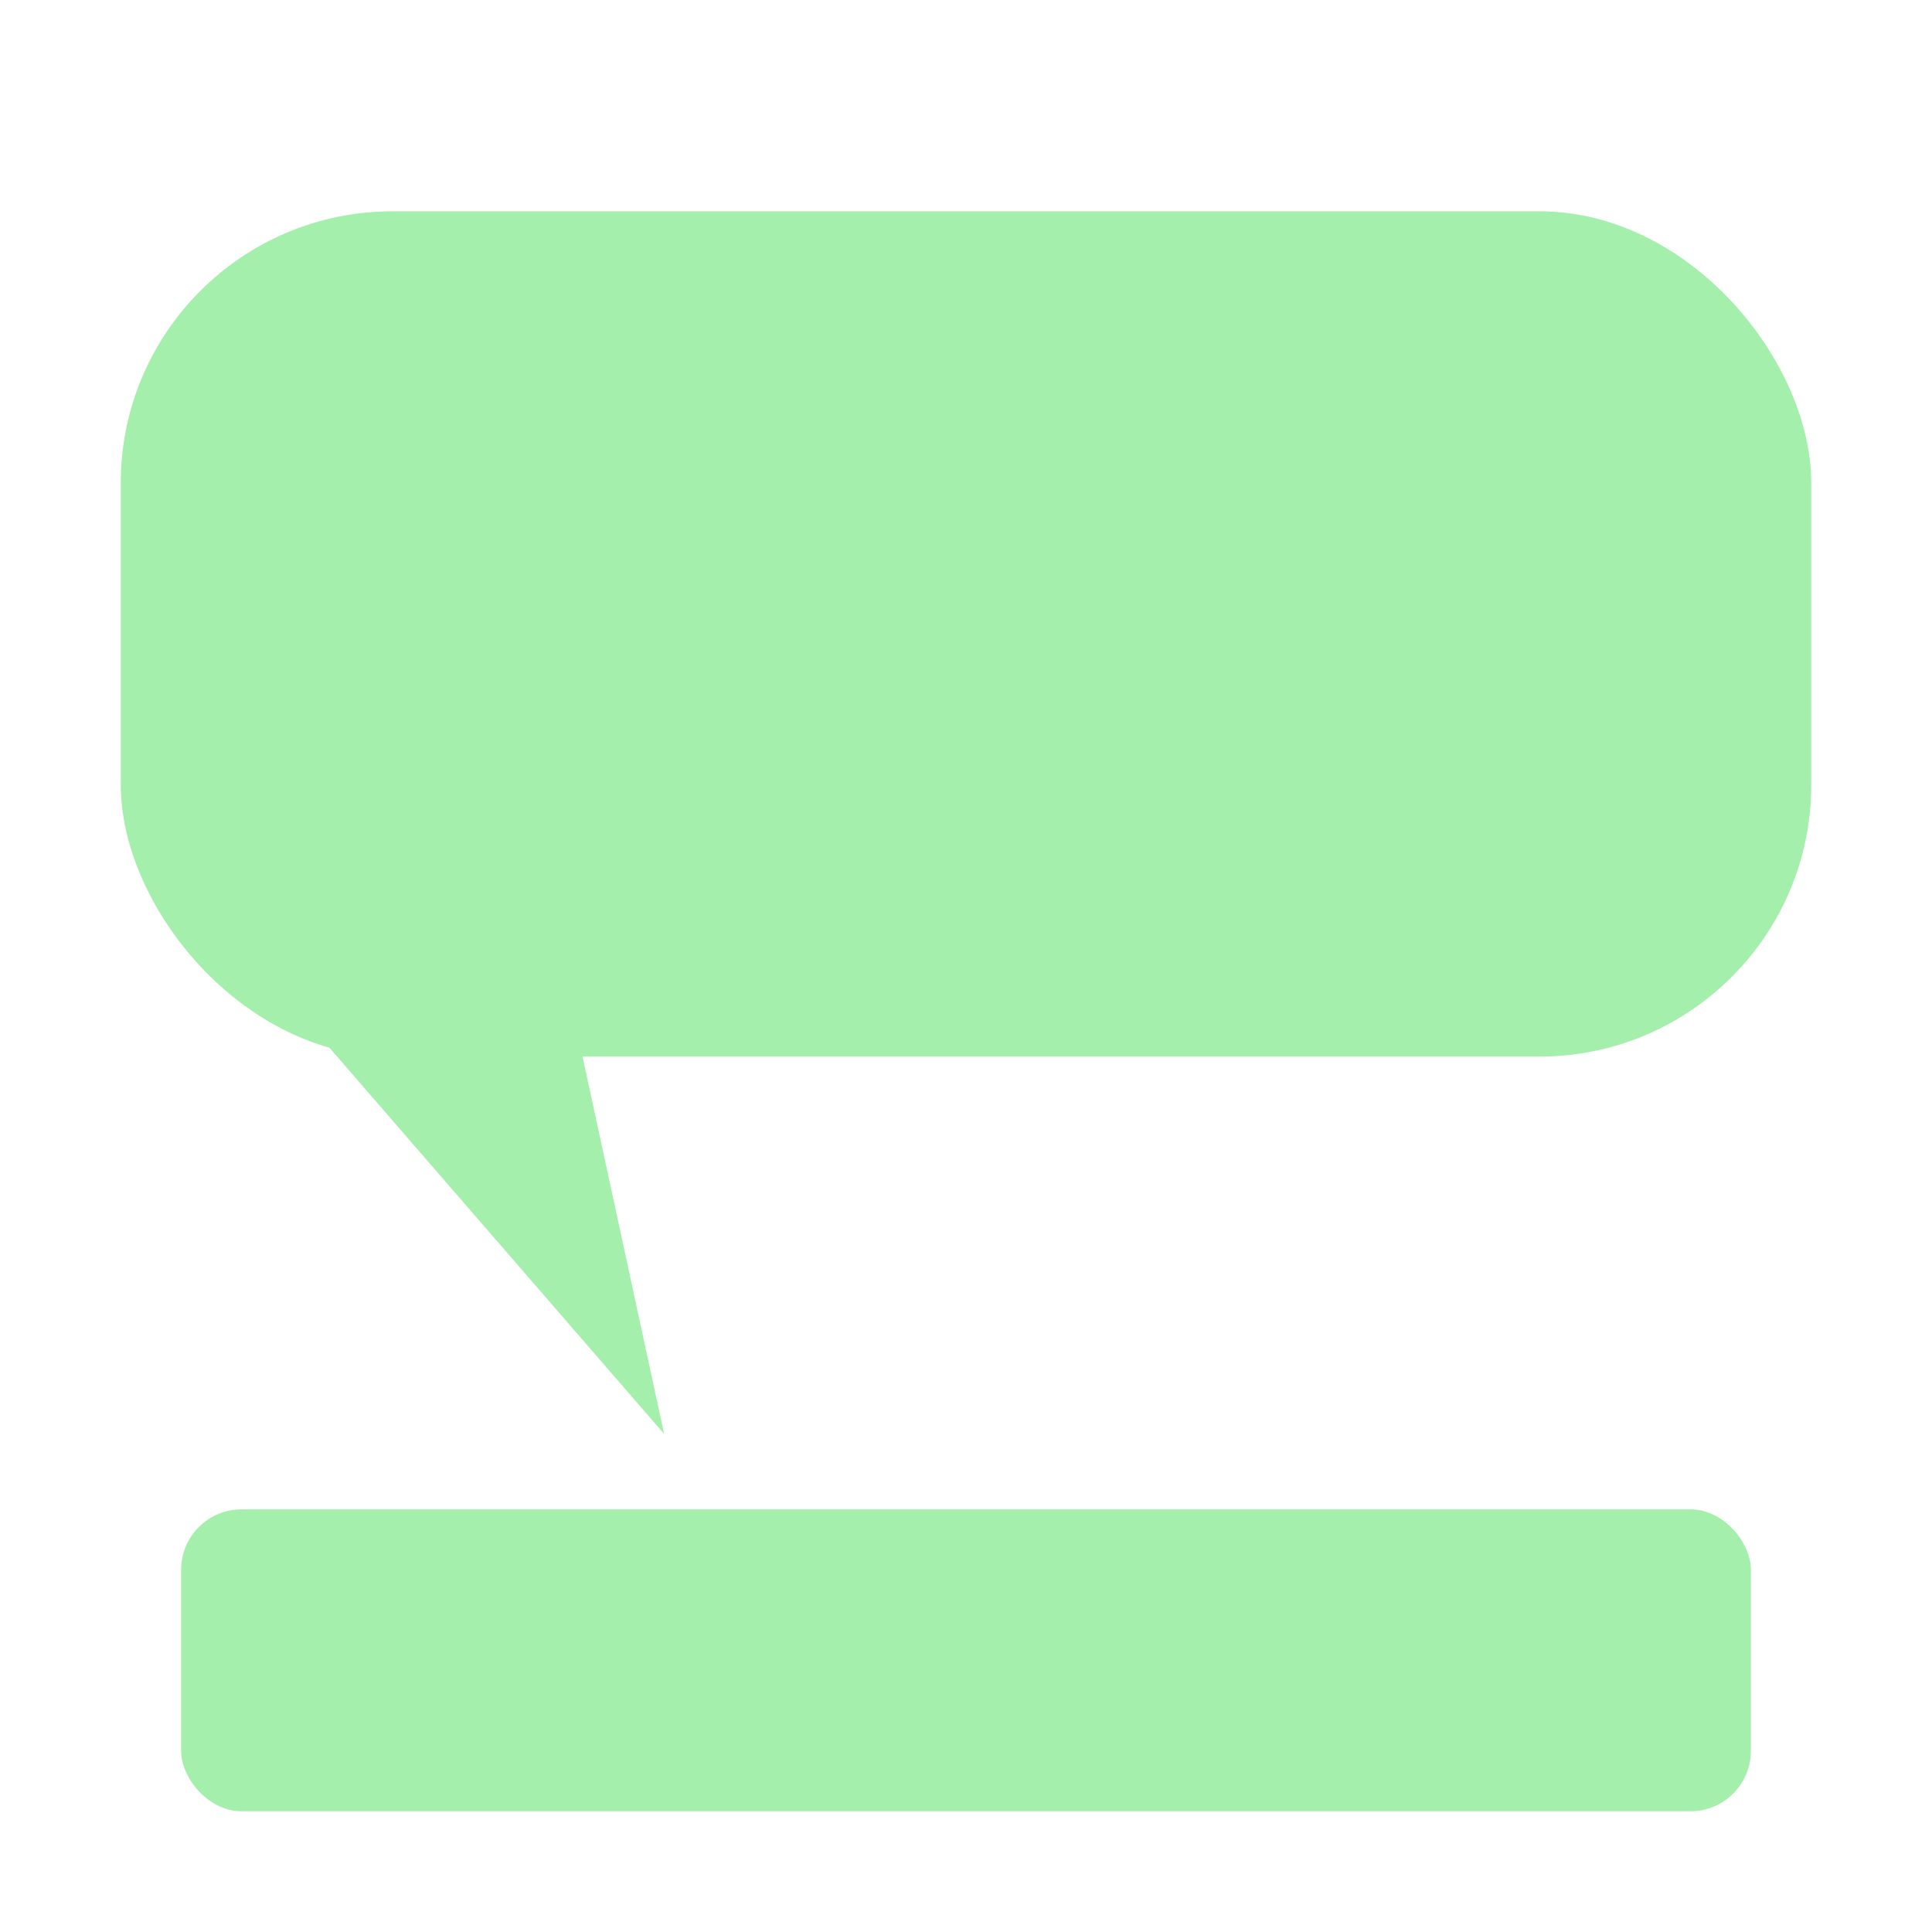
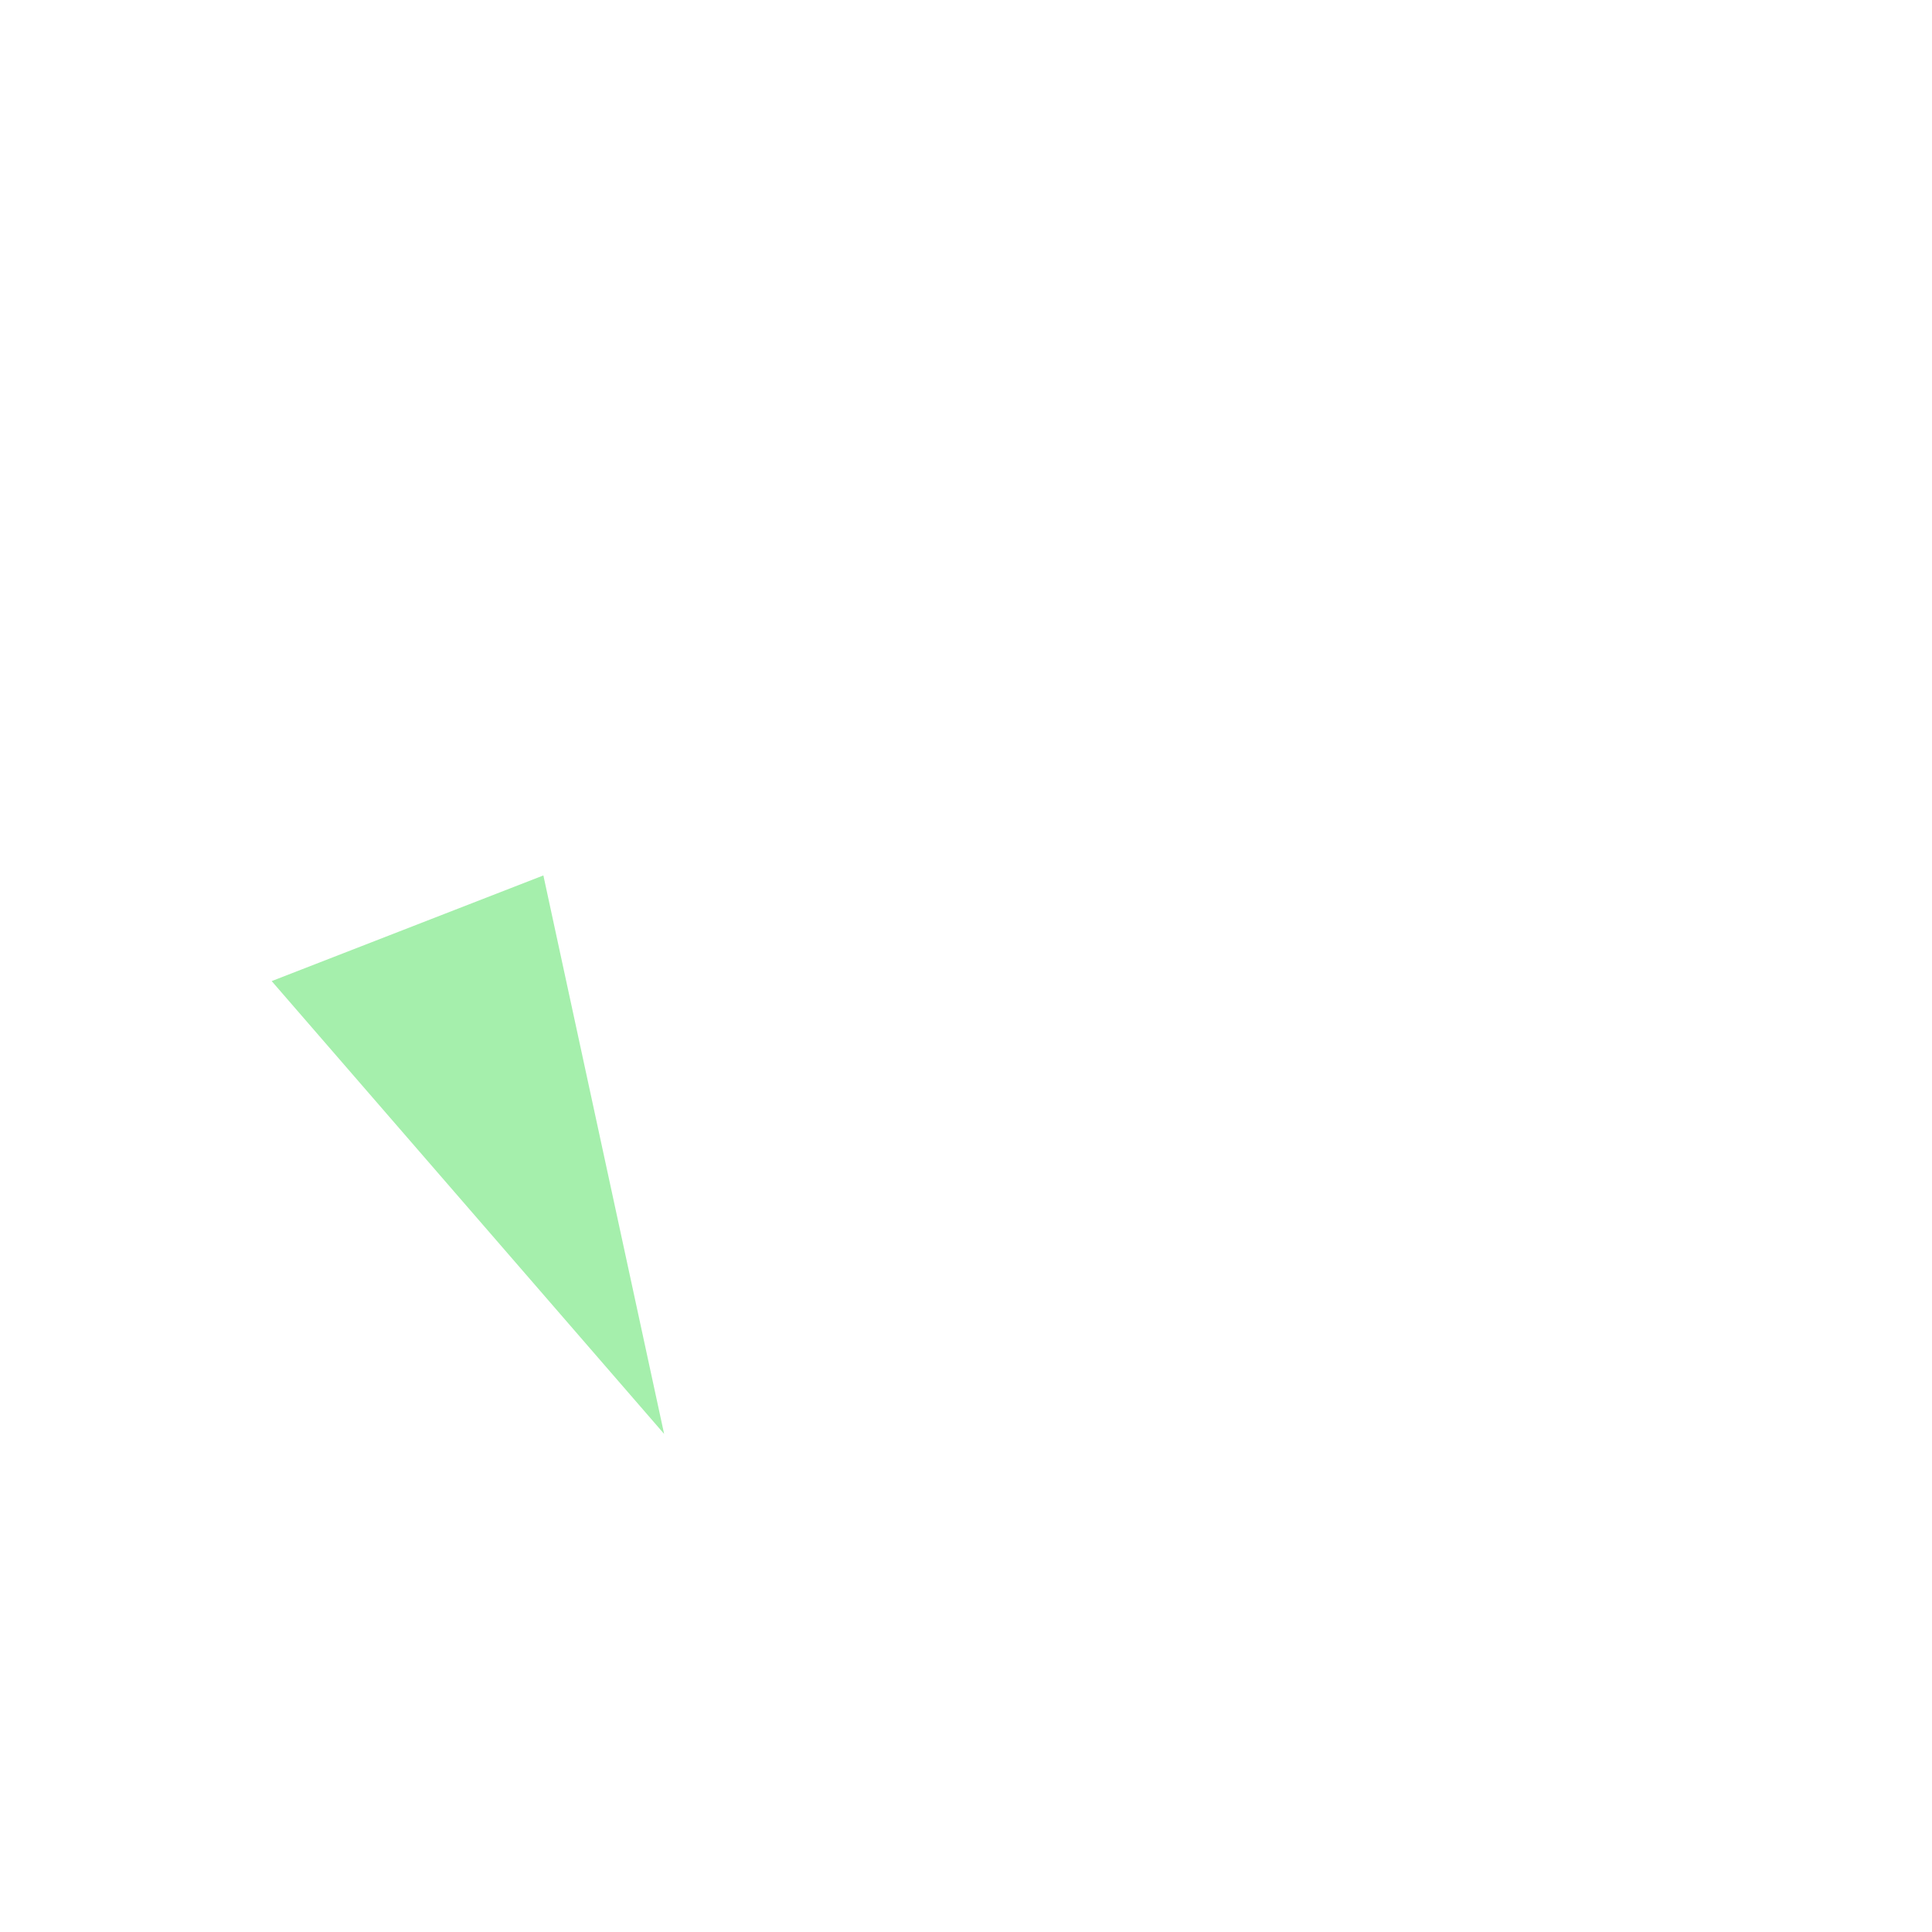
<svg xmlns="http://www.w3.org/2000/svg" width="64" height="64" viewBox="0 0 64 64" fill="none">
-   <rect x="6" y="50" width="52" height="10" rx="2" fill="#A5EFAC" />
-   <rect x="4" y="7" width="56" height="28" rx="9" fill="#A5EFAC" />
  <path d="M22 47.5L9 32.5L18 29L22 47.5Z" fill="#A5EFAC" />
</svg>